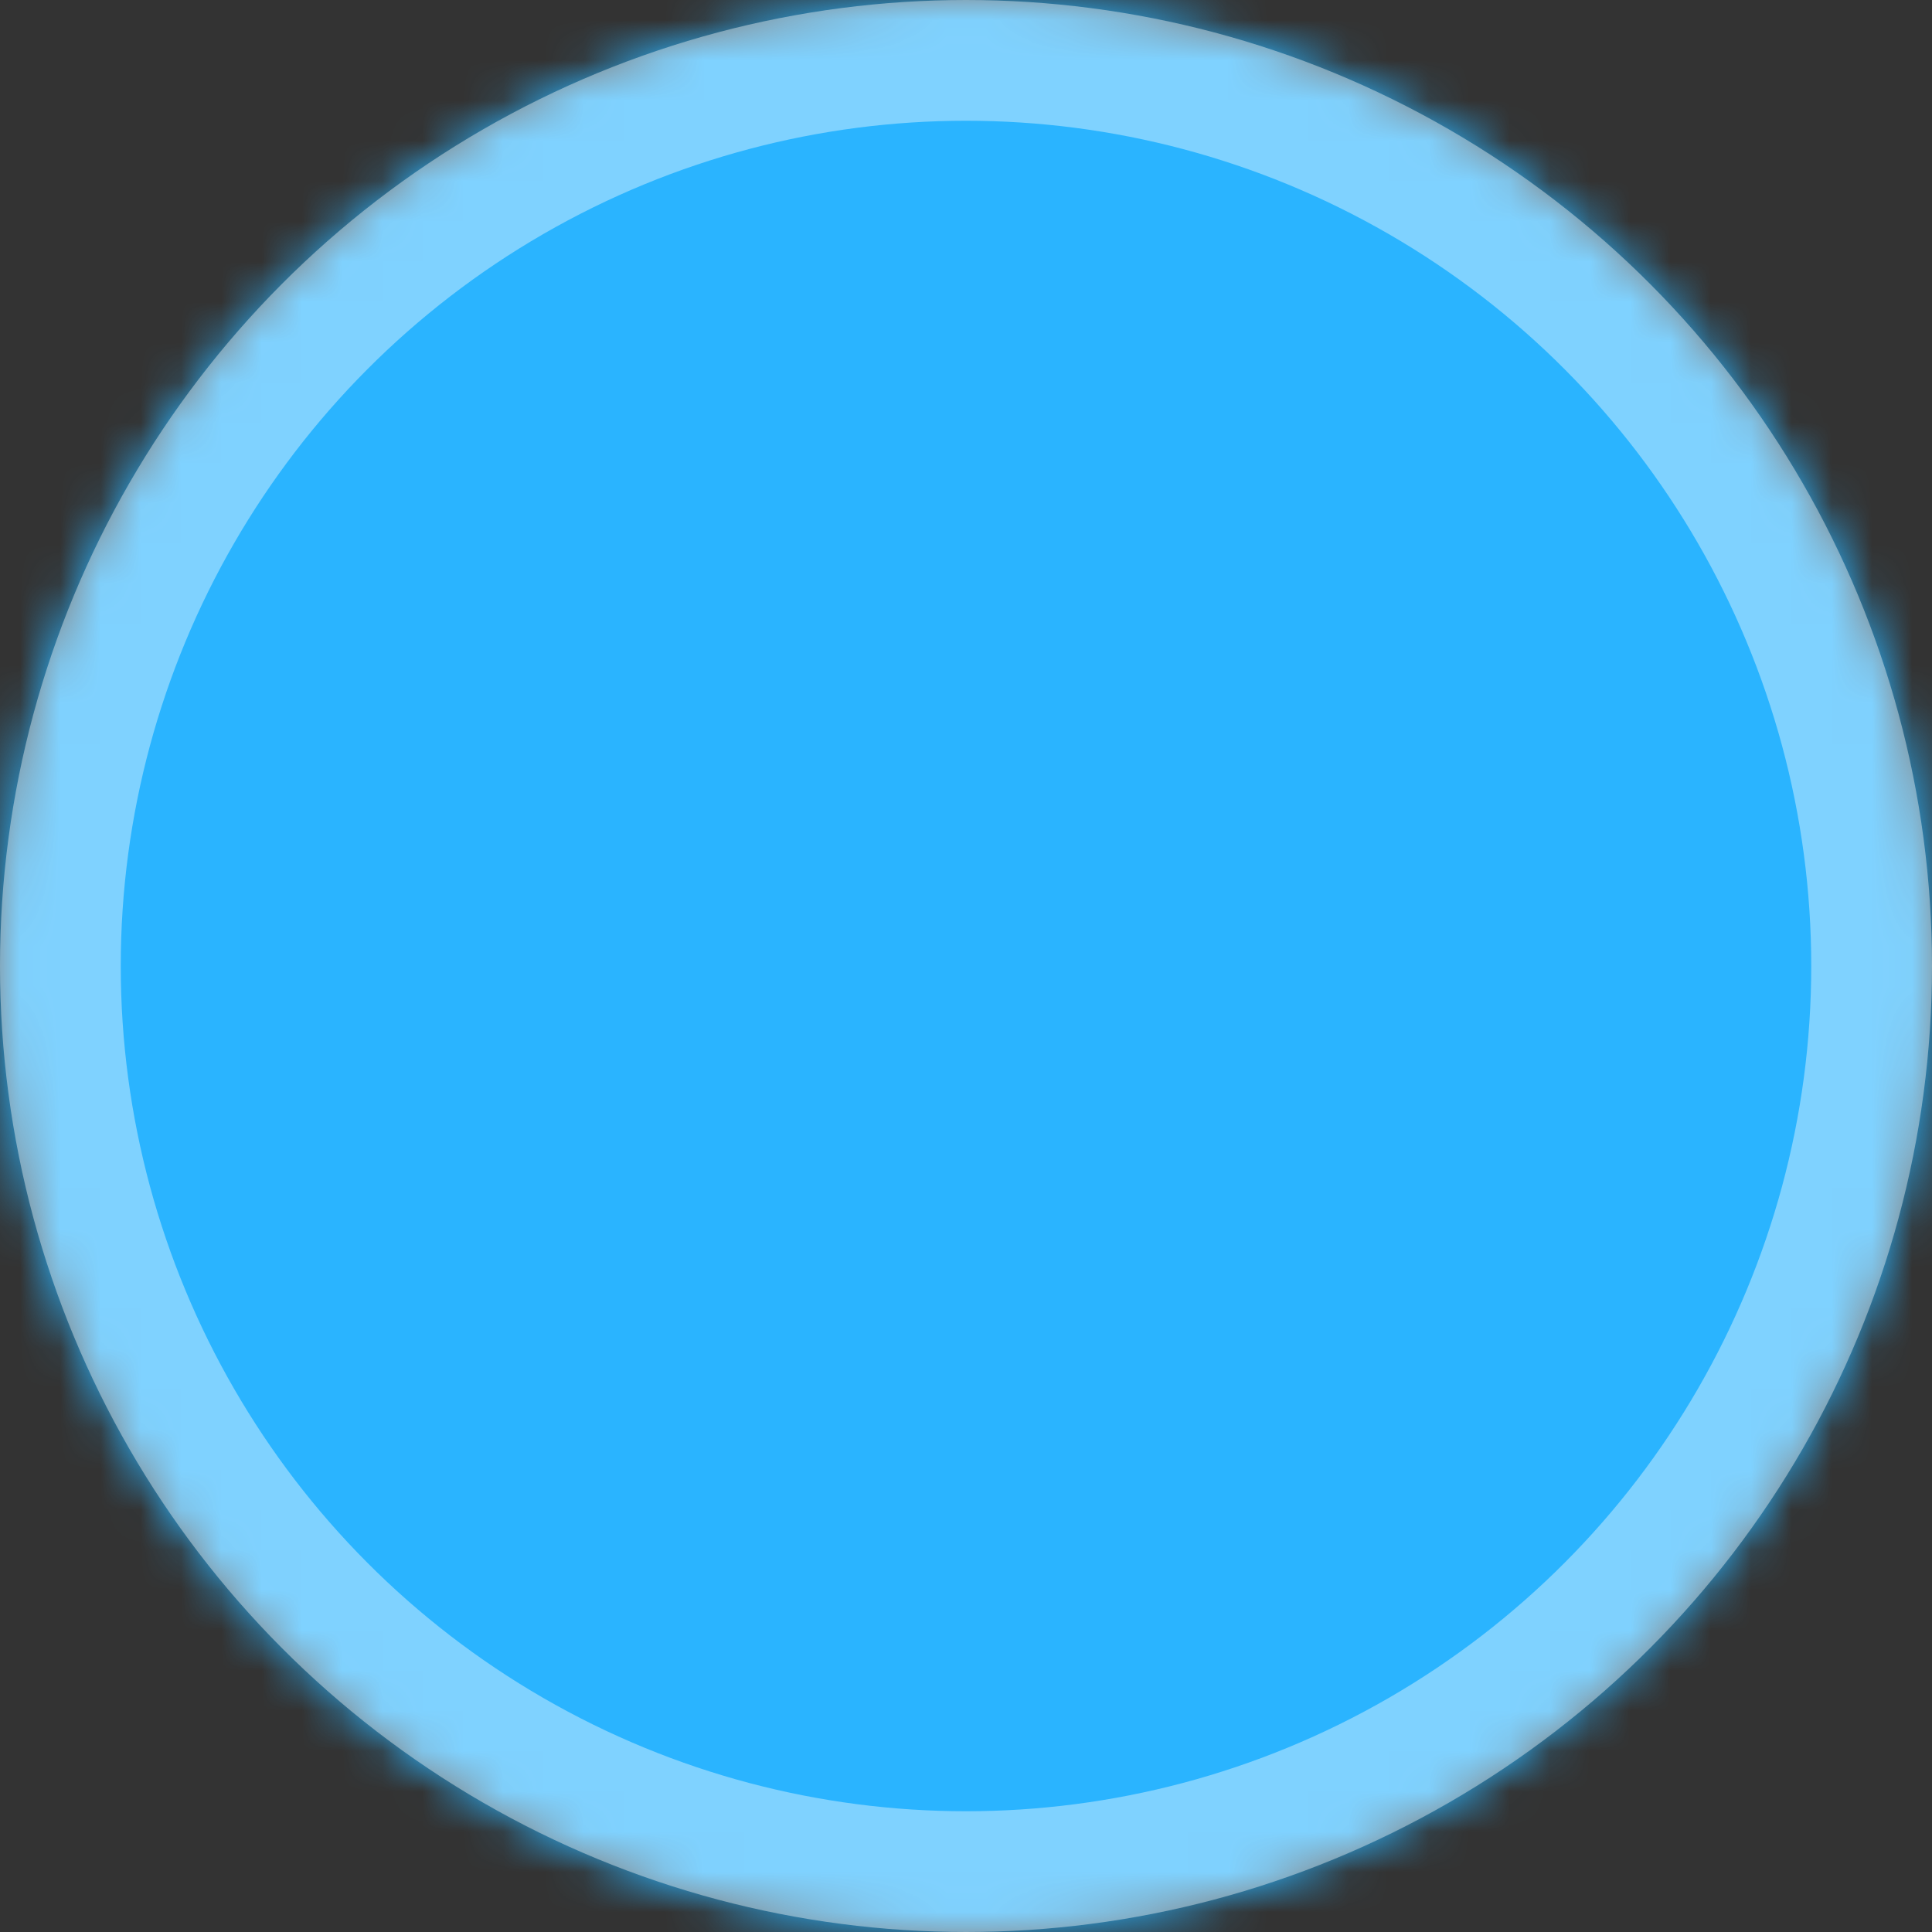
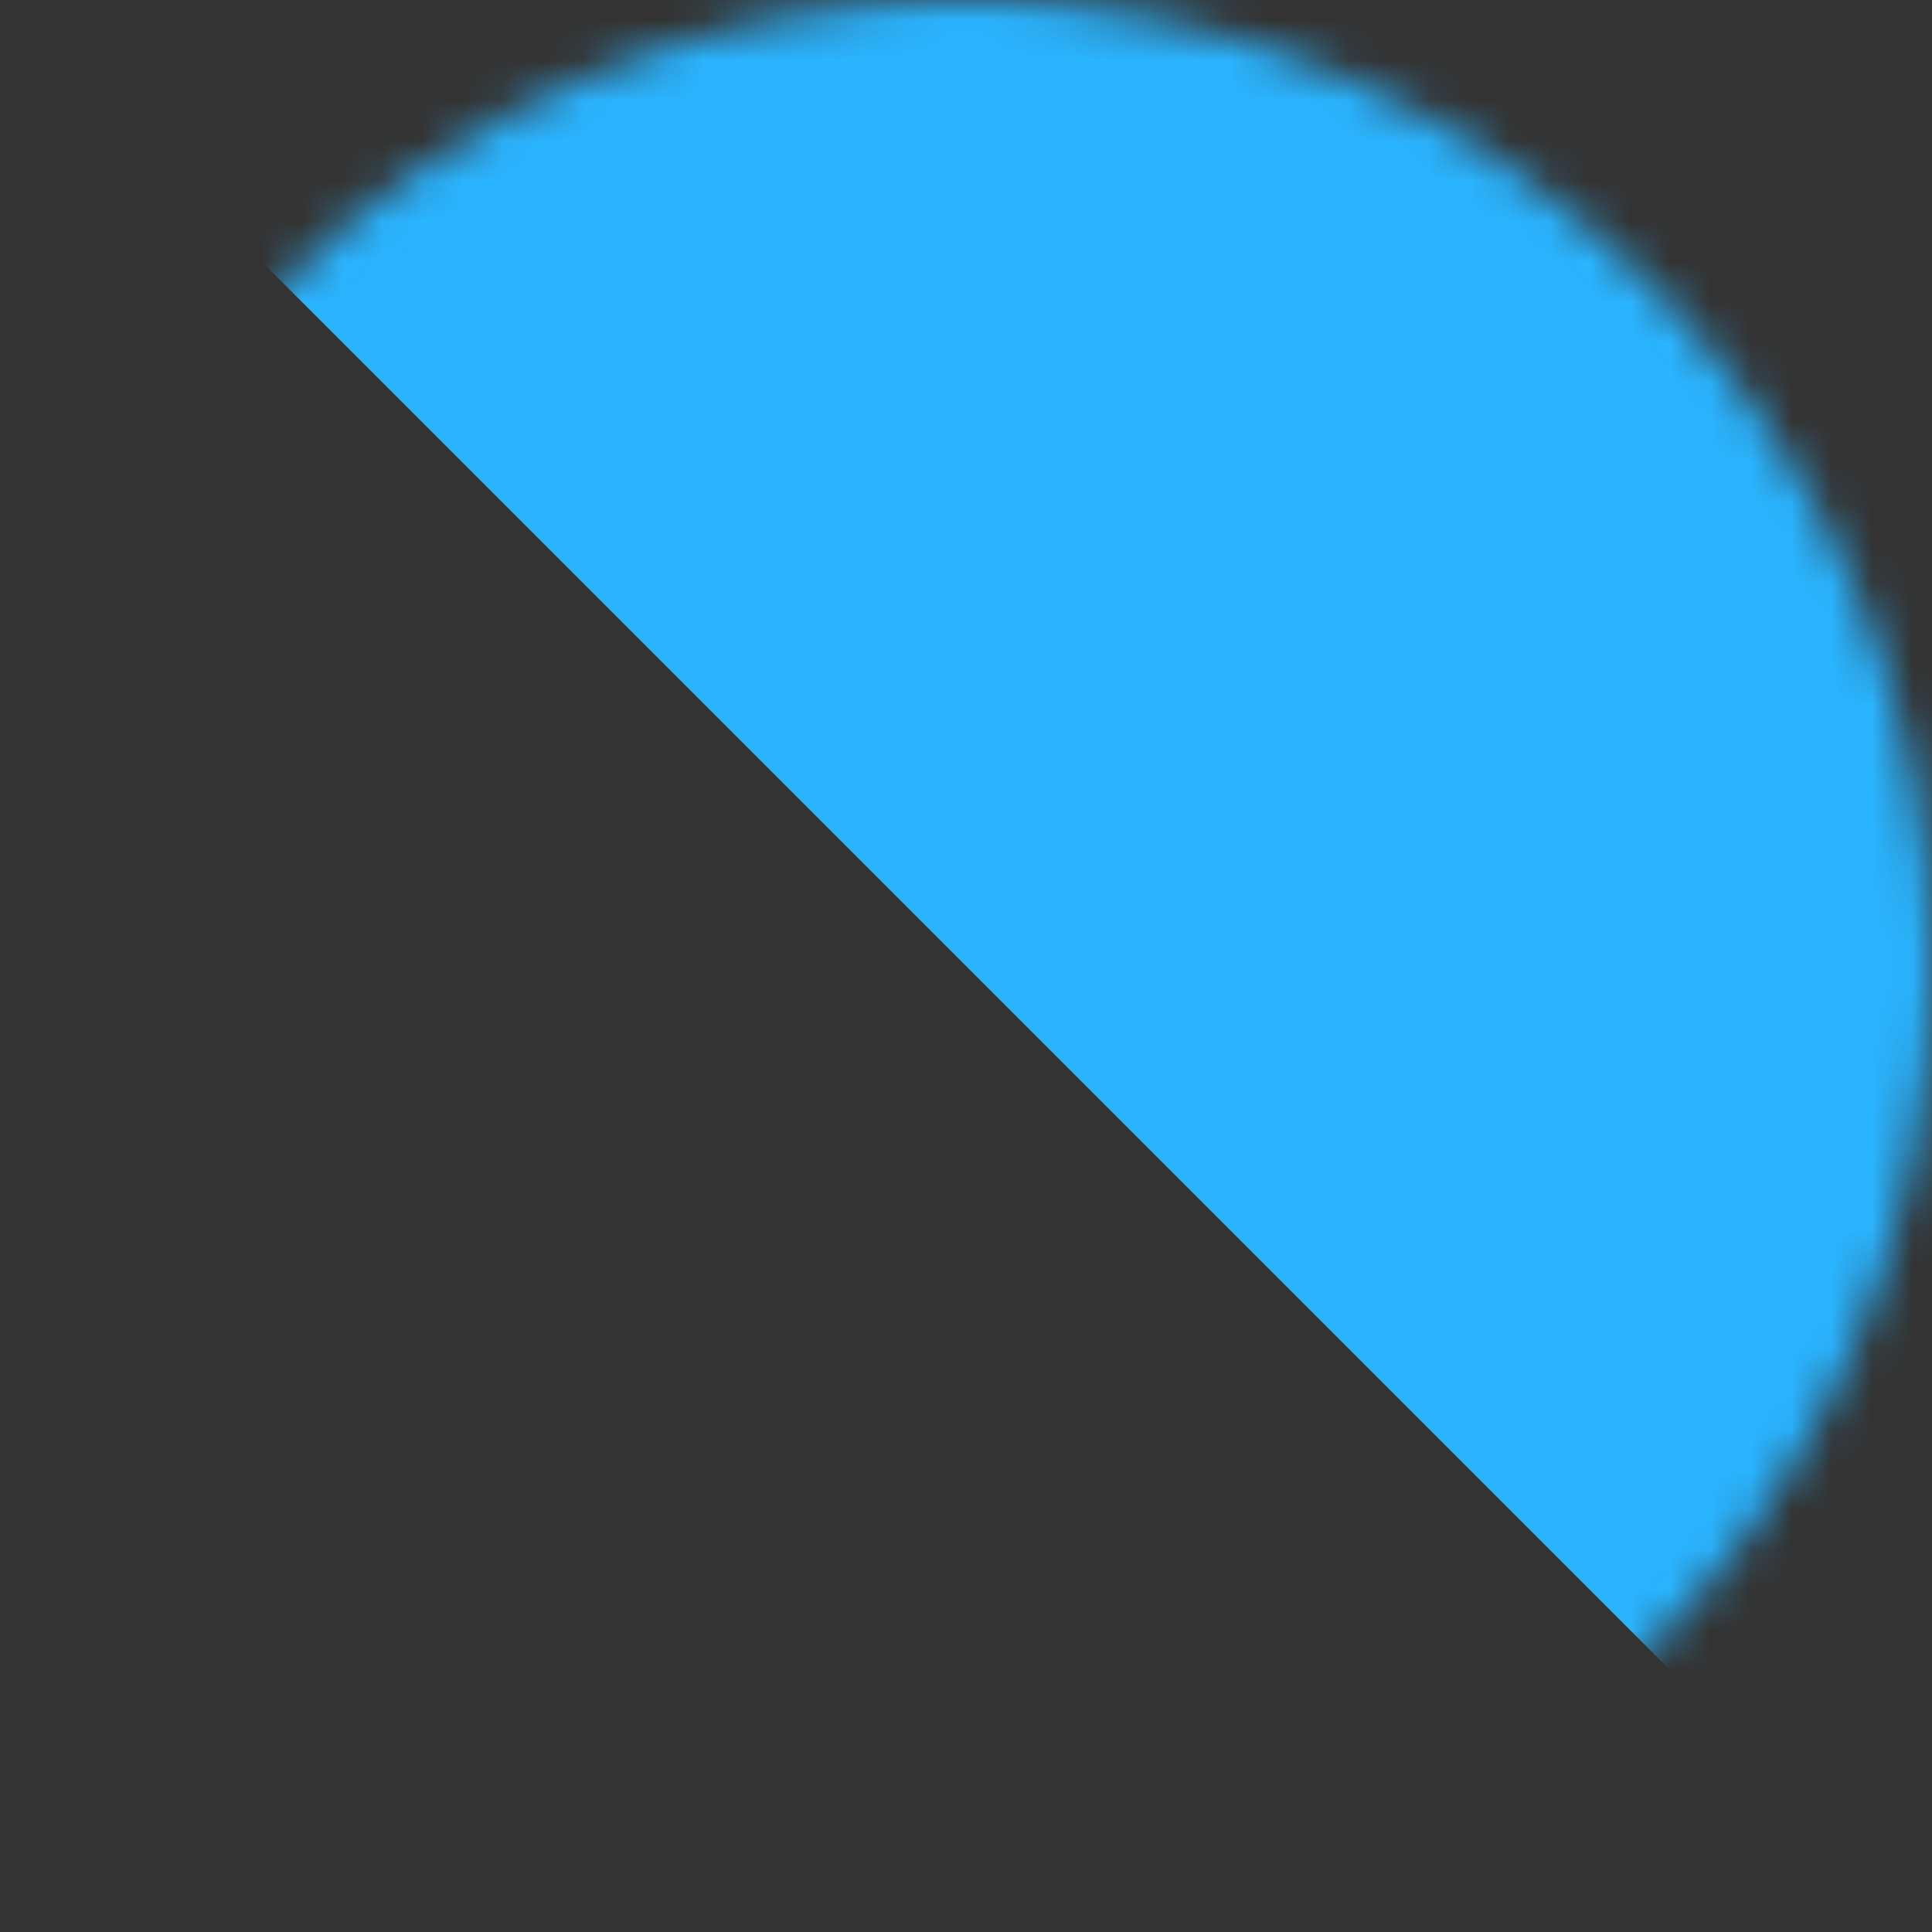
<svg xmlns="http://www.w3.org/2000/svg" xmlns:xlink="http://www.w3.org/1999/xlink" width="48" height="48" viewBox="0 0 48 48">
  <rect x="0" y="0" width="48" height="48" fill="#333333" stroke="none" />
  <defs>
    <circle id="a" cx="24" cy="24" r="24" />
    <circle id="c" cx="24" cy="24" r="24" />
  </defs>
  <g fill="none" fill-rule="evenodd">
    <mask id="b" fill="#fff">
      <use xlink:href="#a" />
    </mask>
    <g fill="#2AB4FF" mask="url(#b)">
-       <path d="M0 0h48v48H0z" />
+       <path d="M0 0h48v48z" />
    </g>
    <mask id="d" fill="#fff">
      <use xlink:href="#c" />
    </mask>
-     <circle cx="24" cy="24" r="22.5" stroke="#FFF" stroke-opacity=".4" stroke-width="3" />
  </g>
</svg>